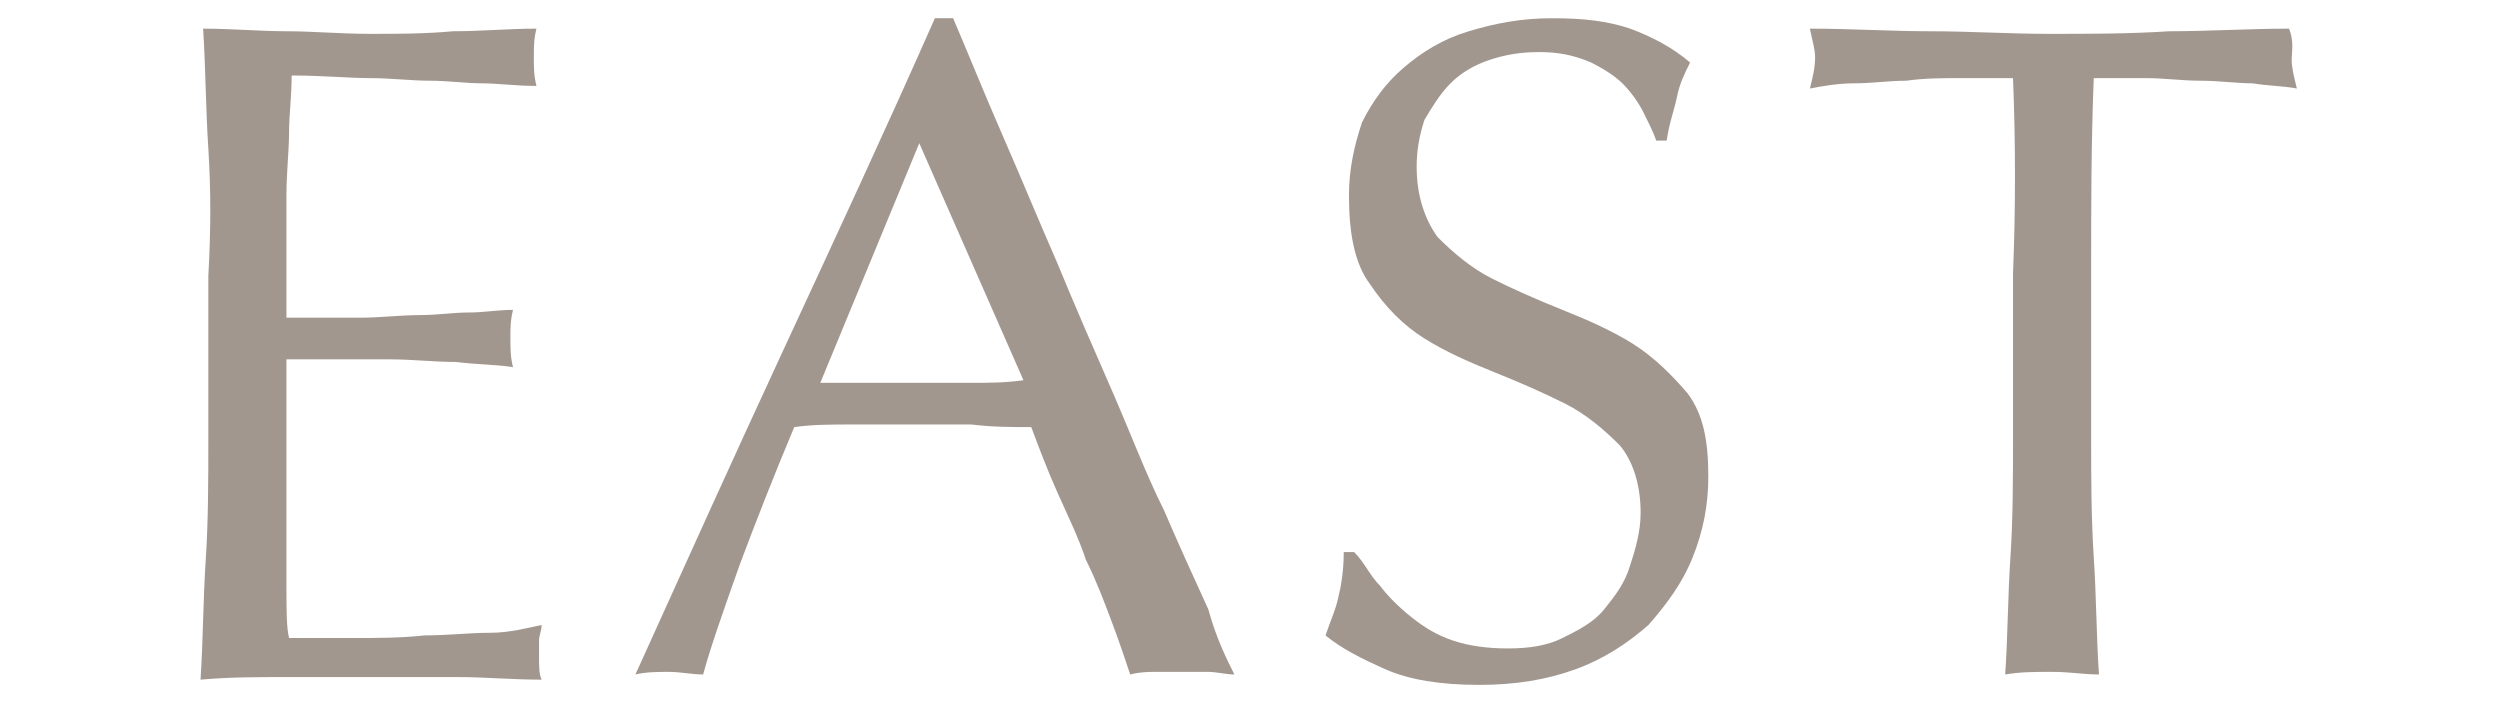
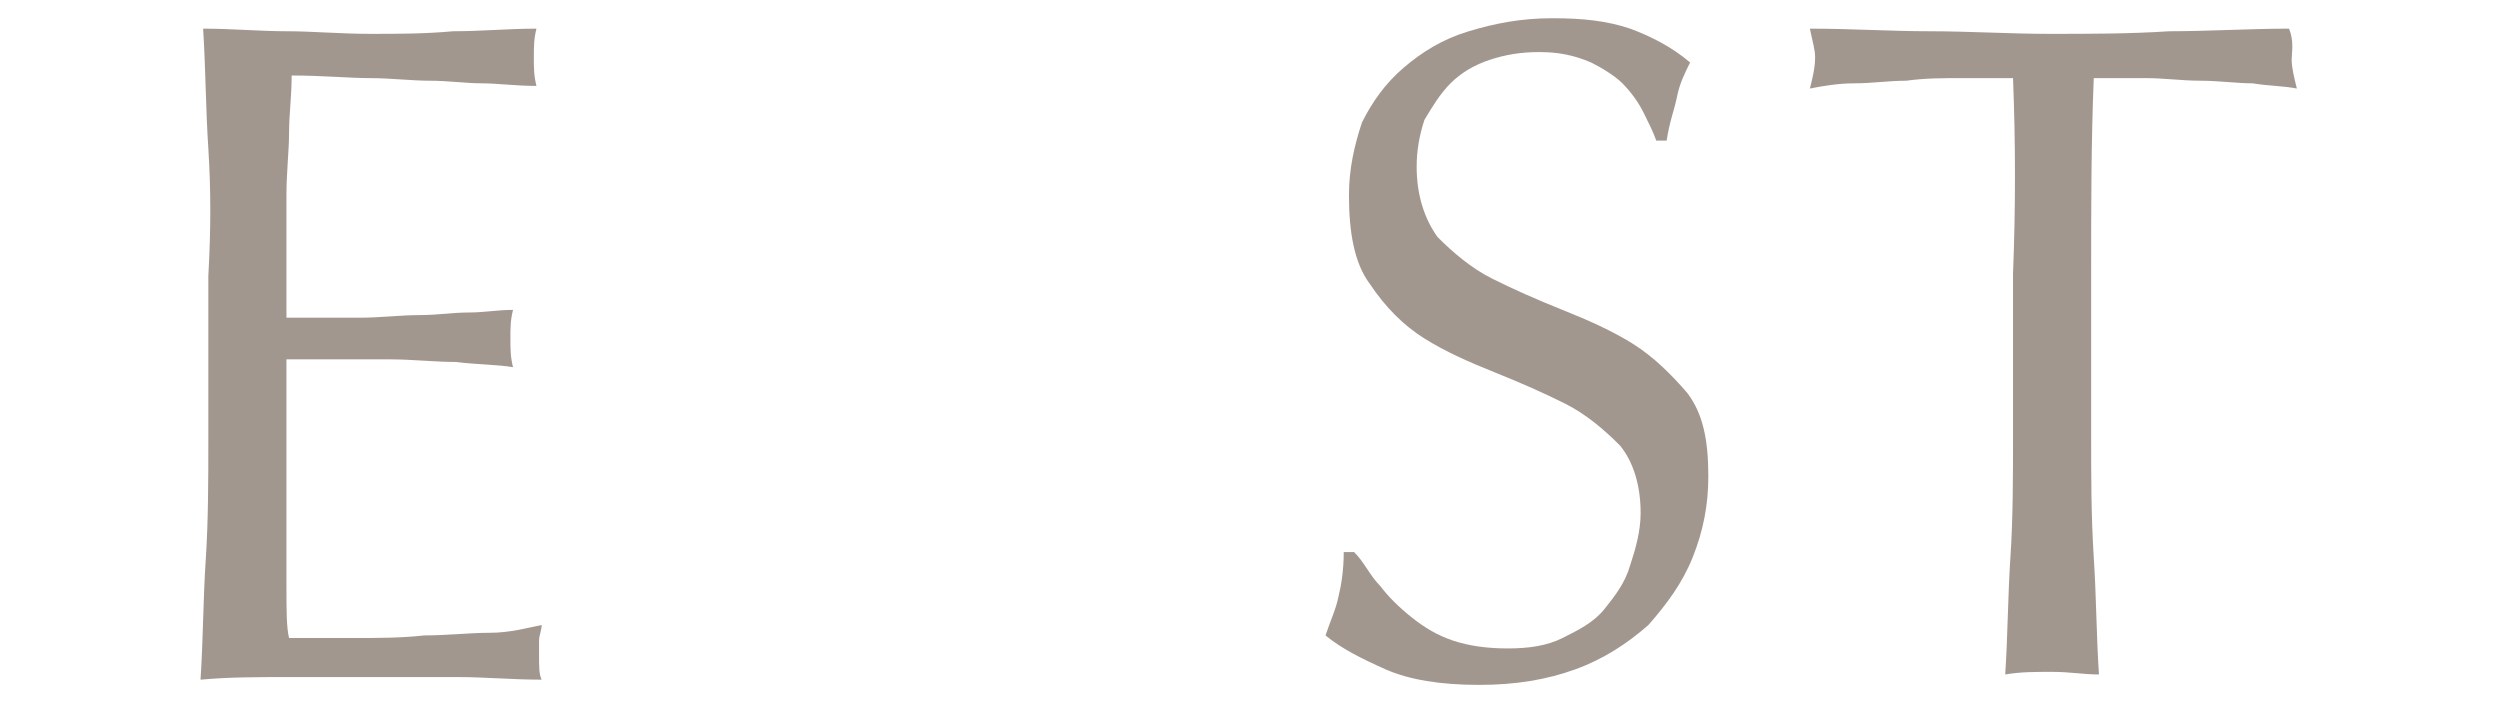
<svg xmlns="http://www.w3.org/2000/svg" version="1.1" id="レイヤー_1" x="0px" y="0px" viewBox="0 0 96 27" style="enable-background:new 0 0 96 27;" xml:space="preserve">
  <style type="text/css">
	.st0{fill:#A2978F;}
	.st1{display:none;}
	.st2{display:inline;fill:#A2978F;}
</style>
  <g>
    <path class="st0" d="M8,5.7C7.9,4.2,7.9,2.7,7.8,1.1c1.1,0,2.2,0.1,3.2,0.1s2.1,0.1,3.2,0.1s2.1,0,3.2-0.1c1.1,0,2.1-0.1,3.2-0.1   c-0.1,0.4-0.1,0.7-0.1,1.1c0,0.4,0,0.7,0.1,1.1c-0.8,0-1.5-0.1-2.1-0.1c-0.6,0-1.3-0.1-2-0.1c-0.7,0-1.5-0.1-2.3-0.1   c-0.8,0-1.8-0.1-3-0.1c0,0.8-0.1,1.5-0.1,2.2c0,0.7-0.1,1.5-0.1,2.4c0,0.9,0,1.8,0,2.7c0,0.9,0,1.6,0,2c1.1,0,2,0,2.8,0   c0.8,0,1.6-0.1,2.3-0.1c0.7,0,1.3-0.1,1.9-0.1c0.6,0,1.1-0.1,1.7-0.1c-0.1,0.4-0.1,0.7-0.1,1.1c0,0.4,0,0.7,0.1,1.1   c-0.6-0.1-1.4-0.1-2.2-0.2c-0.8,0-1.7-0.1-2.5-0.1c-0.8,0-1.6,0-2.3,0c-0.7,0-1.3,0-1.7,0c0,0.2,0,0.4,0,0.7c0,0.3,0,0.6,0,1v1.4   v2.2c0,1.4,0,2.5,0,3.4c0,0.9,0,1.6,0.1,2c0.8,0,1.6,0,2.5,0c0.9,0,1.8,0,2.7-0.1c0.9,0,1.7-0.1,2.5-0.1s1.5-0.2,2-0.3   c0,0.2-0.1,0.4-0.1,0.6c0,0.2,0,0.4,0,0.6c0,0.4,0,0.7,0.1,0.9c-1.1,0-2.2-0.1-3.2-0.1s-2.2,0-3.3,0c-1.1,0-2.2,0-3.3,0   s-2.2,0-3.3,0.1c0.1-1.5,0.1-3.1,0.2-4.6c0.1-1.5,0.1-3.1,0.1-4.7v-6.2C8.1,8.8,8.1,7.3,8,5.7z" />
-     <path class="st0" d="M47.4,25.9c-0.3,0-0.7-0.1-1-0.1c-0.3,0-0.6,0-1,0c-0.3,0-0.7,0-1,0c-0.3,0-0.6,0-1,0.1   c-0.2-0.6-0.4-1.2-0.7-2c-0.3-0.8-0.6-1.6-1-2.4c-0.3-0.9-0.7-1.7-1.1-2.6c-0.4-0.9-0.7-1.7-1-2.5c-0.8,0-1.5,0-2.3-0.1   c-0.8,0-1.6,0-2.4,0c-0.7,0-1.5,0-2.2,0c-0.7,0-1.5,0-2.2,0.1c-0.8,1.9-1.5,3.7-2.1,5.3c-0.6,1.7-1.1,3.1-1.4,4.2   c-0.4,0-0.9-0.1-1.3-0.1s-0.9,0-1.3,0.1c1.9-4.2,3.8-8.4,5.7-12.5S34,5,35.9,0.7h0.7c0.6,1.4,1.2,2.9,1.9,4.5   c0.7,1.6,1.4,3.3,2.1,4.9c0.7,1.7,1.4,3.3,2.1,4.9c0.7,1.6,1.3,3.2,2,4.6c0.6,1.4,1.2,2.7,1.7,3.8C46.7,24.5,47.1,25.3,47.4,25.9z    M31.5,14.7c0.6,0,1.3,0,1.9,0c0.7,0,1.3,0,1.9,0c0.7,0,1.3,0,2,0c0.7,0,1.3,0,2-0.1l-4-9.1L31.5,14.7z" />
    <path class="st0" d="M53,22.5c0.3,0.4,0.7,0.8,1.2,1.2c0.5,0.4,1,0.7,1.6,0.9c0.6,0.2,1.3,0.3,2.1,0.3c0.8,0,1.5-0.1,2.1-0.4   c0.6-0.3,1.2-0.6,1.6-1.1c0.4-0.5,0.8-1,1-1.7c0.2-0.6,0.4-1.3,0.4-2c0-1.1-0.3-2-0.8-2.6c-0.6-0.6-1.3-1.2-2.1-1.6   c-0.8-0.4-1.7-0.8-2.7-1.2c-1-0.4-1.9-0.8-2.7-1.3s-1.5-1.2-2.1-2.1c-0.6-0.8-0.8-2-0.8-3.4c0-1,0.2-1.9,0.5-2.8   c0.4-0.8,0.9-1.5,1.6-2.1c0.7-0.6,1.5-1.1,2.5-1.4s2-0.5,3.2-0.5c1.2,0,2.1,0.1,3,0.4c0.8,0.3,1.6,0.7,2.3,1.3   c-0.2,0.4-0.4,0.8-0.5,1.3c-0.1,0.5-0.3,1-0.4,1.7h-0.4c-0.1-0.3-0.3-0.7-0.5-1.1c-0.2-0.4-0.5-0.8-0.8-1.1   c-0.3-0.3-0.8-0.6-1.2-0.8C60.4,2.1,59.8,2,59.1,2s-1.3,0.1-1.9,0.3c-0.6,0.2-1.1,0.5-1.5,0.9c-0.4,0.4-0.7,0.9-1,1.4   c-0.2,0.6-0.3,1.2-0.3,1.8c0,1.1,0.3,2,0.8,2.7c0.6,0.6,1.3,1.2,2.1,1.6c0.8,0.4,1.7,0.8,2.7,1.2s1.9,0.8,2.7,1.3s1.5,1.2,2.1,1.9   c0.6,0.8,0.8,1.8,0.8,3.2c0,1.1-0.2,2.1-0.6,3.1c-0.4,1-1,1.8-1.7,2.6c-0.8,0.7-1.7,1.3-2.8,1.7c-1.1,0.4-2.3,0.6-3.7,0.6   c-1.5,0-2.7-0.2-3.6-0.6c-0.9-0.4-1.7-0.8-2.3-1.3c0.2-0.6,0.4-1,0.5-1.5c0.1-0.4,0.2-1,0.2-1.7h0.4C52.4,21.6,52.6,22.1,53,22.5z" />
    <path class="st0" d="M77.3,3c-0.6,0-1.3,0-2,0c-0.7,0-1.4,0-2.1,0.1c-0.7,0-1.3,0.1-2,0.1c-0.6,0-1.2,0.1-1.7,0.2   c0.1-0.4,0.2-0.8,0.2-1.2c0-0.3-0.1-0.6-0.2-1.1c1.6,0,3.1,0.1,4.6,0.1c1.5,0,3.1,0.1,4.6,0.1s3.1,0,4.6-0.1c1.5,0,3.1-0.1,4.6-0.1   C88.1,1.6,88,2,88,2.3c0,0.3,0.1,0.7,0.2,1.1c-0.5-0.1-1.1-0.1-1.7-0.2c-0.6,0-1.3-0.1-2-0.1c-0.7,0-1.4-0.1-2.1-0.1   c-0.7,0-1.3,0-2,0c-0.1,2.5-0.1,5-0.1,7.5v6.2c0,1.6,0,3.1,0.1,4.7c0.1,1.5,0.1,3,0.2,4.5c-0.6,0-1.1-0.1-1.8-0.1s-1.2,0-1.8,0.1   c0.1-1.5,0.1-3,0.2-4.5c0.1-1.5,0.1-3.1,0.1-4.7v-6.2C77.4,8,77.4,5.5,77.3,3z" />
  </g>
  <g class="st1">
    <path class="st2" d="M7.3,23c-0.4-1.3-0.8-2.8-1.3-4.4c-0.5-1.6-1-3.3-1.6-5.1C3.8,11.7,3.3,10,2.8,8.4C2.3,6.8,1.8,5.3,1.4,4   s-0.8-2.3-1-2.9c0.3,0,0.6,0.1,0.9,0.1s0.6,0.1,0.9,0.1c0.3,0,0.6,0,0.9-0.1S3.7,1.2,4,1.1C4.5,3,4.9,4.7,5.4,6.3   c0.4,1.6,0.9,3.2,1.4,4.9s1,3.4,1.6,5.2c0.6,1.8,1.2,3.9,1.9,6.1h0.1c0.2-0.6,0.5-1.5,0.9-2.7c0.4-1.1,0.8-2.4,1.3-3.8   c0.5-1.4,0.9-2.8,1.4-4.3c0.5-1.5,1-2.9,1.4-4.3c0.4-1.4,0.8-2.6,1.2-3.7c0.3-1.1,0.6-2,0.7-2.6c0.5,0.1,0.9,0.2,1.2,0.2   c0.3,0,0.7-0.1,1.2-0.2c0.2,0.6,0.4,1.5,0.8,2.7c0.3,1.1,0.7,2.4,1.2,3.8c0.4,1.4,0.9,2.8,1.4,4.3c0.5,1.5,1,2.9,1.4,4.3   s0.9,2.6,1.2,3.7c0.4,1.1,0.7,2,0.9,2.6h0.1c0.2-0.5,0.4-1.3,0.8-2.5s0.7-2.4,1.2-3.8c0.4-1.4,0.9-2.9,1.4-4.4s0.9-3,1.3-4.4   c0.4-1.4,0.8-2.7,1.1-3.8c0.3-1.1,0.5-1.9,0.7-2.4c0.2,0,0.4,0.1,0.6,0.1c0.2,0,0.4,0.1,0.6,0.1s0.4,0,0.6-0.1   c0.2,0,0.4-0.1,0.6-0.1c-0.2,0.6-0.6,1.5-1,2.7c-0.5,1.3-1,2.7-1.5,4.4c-0.6,1.6-1.2,3.4-1.8,5.2S30,17,29.4,18.6   c-0.6,1.6-1.1,3.1-1.5,4.4c-0.4,1.3-0.8,2.3-1,2.8c-0.4,0-0.8-0.1-1.2-0.1c-0.4,0-0.8,0-1.2,0.1c-1.1-3.3-2.1-6.7-3.2-10.1   c-1.1-3.4-2.2-6.9-3.4-10.5h-0.1c-0.2,0.6-0.5,1.3-0.8,2.2c-0.3,0.9-0.7,2-1.1,3.1c-0.4,1.2-0.8,2.4-1.3,3.7   c-0.5,1.3-0.9,2.7-1.4,4s-0.9,2.7-1.3,4s-0.8,2.5-1.2,3.5c-0.4,0-0.8-0.1-1.3-0.1s-0.9,0-1.3,0.1C8,25.3,7.7,24.3,7.3,23z" />
    <path class="st2" d="M40.8,5.7c-0.1-1.5-0.1-3.1-0.2-4.6c1.1,0,2.2,0.1,3.2,0.1c1.1,0,2.1,0.1,3.2,0.1s2.1,0,3.2-0.1   c1.1,0,2.1-0.1,3.2-0.1c-0.1,0.4-0.1,0.7-0.1,1.1c0,0.4,0,0.7,0.1,1.1c-0.8,0-1.5-0.1-2.1-0.1c-0.6,0-1.3-0.1-2-0.1   S47.9,2.9,47,2.9s-1.8-0.1-3-0.1C44,3.6,44,4.3,43.9,5c0,0.7-0.1,1.5-0.1,2.4c0,0.9,0,1.8,0,2.7c0,0.9,0,1.6,0,2c1.1,0,2,0,2.8,0   c0.8,0,1.6-0.1,2.3-0.1c0.7,0,1.3-0.1,1.9-0.1s1.1-0.1,1.7-0.1c-0.1,0.4-0.1,0.7-0.1,1.1c0,0.4,0,0.7,0.1,1.1   c-0.6-0.1-1.3-0.1-2.2-0.2c-0.8,0-1.7-0.1-2.5-0.1c-0.8,0-1.6,0-2.3,0c-0.7,0-1.3,0-1.7,0c0,0.2,0,0.4,0,0.7c0,0.3,0,0.6,0,1v1.4   v2.2c0,1.4,0,2.5,0,3.4c0,0.9,0,1.6,0.1,2c0.8,0,1.6,0,2.5,0c0.9,0,1.8,0,2.7-0.1c0.9,0,1.7-0.1,2.5-0.1c0.8-0.1,1.5-0.2,2-0.3   c0,0.2-0.1,0.4-0.1,0.6s0,0.4,0,0.6c0,0.4,0,0.7,0.1,0.9c-1.1,0-2.2-0.1-3.2-0.1c-1.1,0-2.2,0-3.3,0c-1.1,0-2.2,0-3.3,0   s-2.2,0-3.3,0.1c0.1-1.5,0.1-3.1,0.2-4.6c0.1-1.5,0.1-3.1,0.1-4.7v-6.2C40.9,8.8,40.9,7.3,40.8,5.7z" />
    <path class="st2" d="M60.3,22.5c0.3,0.4,0.7,0.8,1.2,1.2c0.5,0.4,1,0.7,1.6,0.9c0.6,0.2,1.3,0.3,2.1,0.3c0.8,0,1.5-0.1,2.1-0.4   c0.6-0.3,1.2-0.6,1.6-1.1c0.4-0.5,0.8-1,1-1.7c0.2-0.6,0.4-1.3,0.4-2c0-1.1-0.3-2-0.8-2.6c-0.6-0.6-1.3-1.2-2.1-1.6   c-0.8-0.4-1.7-0.8-2.7-1.2c-1-0.4-1.9-0.8-2.7-1.3s-1.5-1.2-2.1-2.1c-0.6-0.8-0.8-2-0.8-3.4c0-1,0.2-1.9,0.5-2.8   c0.4-0.8,0.9-1.5,1.6-2.1c0.7-0.6,1.5-1.1,2.5-1.4s2-0.5,3.2-0.5c1.2,0,2.1,0.1,3,0.4c0.8,0.3,1.6,0.7,2.3,1.3   c-0.2,0.4-0.4,0.8-0.5,1.3c-0.1,0.5-0.3,1-0.4,1.7h-0.4c-0.1-0.3-0.3-0.7-0.5-1.1c-0.2-0.4-0.5-0.8-0.8-1.1   c-0.3-0.3-0.8-0.6-1.2-0.8C67.8,2.1,67.2,2,66.5,2s-1.3,0.1-1.9,0.3c-0.6,0.2-1.1,0.5-1.5,0.9c-0.4,0.4-0.7,0.9-1,1.4   c-0.2,0.6-0.3,1.2-0.3,1.8c0,1.1,0.3,2,0.8,2.7c0.6,0.6,1.3,1.2,2.1,1.6c0.8,0.4,1.7,0.8,2.7,1.2s1.9,0.8,2.7,1.3s1.5,1.2,2.1,1.9   c0.6,0.8,0.8,1.8,0.8,3.2c0,1.1-0.2,2.1-0.6,3.1c-0.4,1-1,1.8-1.7,2.6c-0.8,0.7-1.7,1.3-2.8,1.7c-1.1,0.4-2.3,0.6-3.7,0.6   c-1.5,0-2.7-0.2-3.6-0.6c-0.9-0.4-1.7-0.8-2.3-1.3c0.2-0.6,0.4-1,0.5-1.5c0.1-0.4,0.2-1,0.2-1.7h0.4C59.8,21.6,60,22.1,60.3,22.5z" />
-     <path class="st2" d="M84.7,3c-0.6,0-1.3,0-2,0c-0.7,0-1.4,0-2.1,0.1c-0.7,0-1.3,0.1-2,0.1c-0.6,0-1.2,0.1-1.7,0.2   c0.1-0.4,0.2-0.8,0.2-1.2c0-0.3-0.1-0.6-0.2-1.1c1.6,0,3.1,0.1,4.6,0.1c1.5,0,3.1,0.1,4.6,0.1s3.1,0,4.6-0.1c1.5,0,3.1-0.1,4.6-0.1   c-0.1,0.5-0.2,0.9-0.2,1.2c0,0.3,0.1,0.7,0.2,1.1c-0.5-0.1-1.1-0.1-1.7-0.2c-0.6,0-1.3-0.1-2-0.1c-0.7,0-1.4-0.1-2.1-0.1   c-0.7,0-1.3,0-2,0c-0.1,2.5-0.1,5-0.1,7.5v6.2c0,1.6,0,3.1,0.1,4.7c0.1,1.5,0.1,3,0.2,4.5c-0.6,0-1.1-0.1-1.8-0.1s-1.2,0-1.8,0.1   c0.1-1.5,0.1-3,0.2-4.5c0.1-1.5,0.1-3.1,0.1-4.7v-6.2C84.8,8,84.8,5.5,84.7,3z" />
  </g>
</svg>